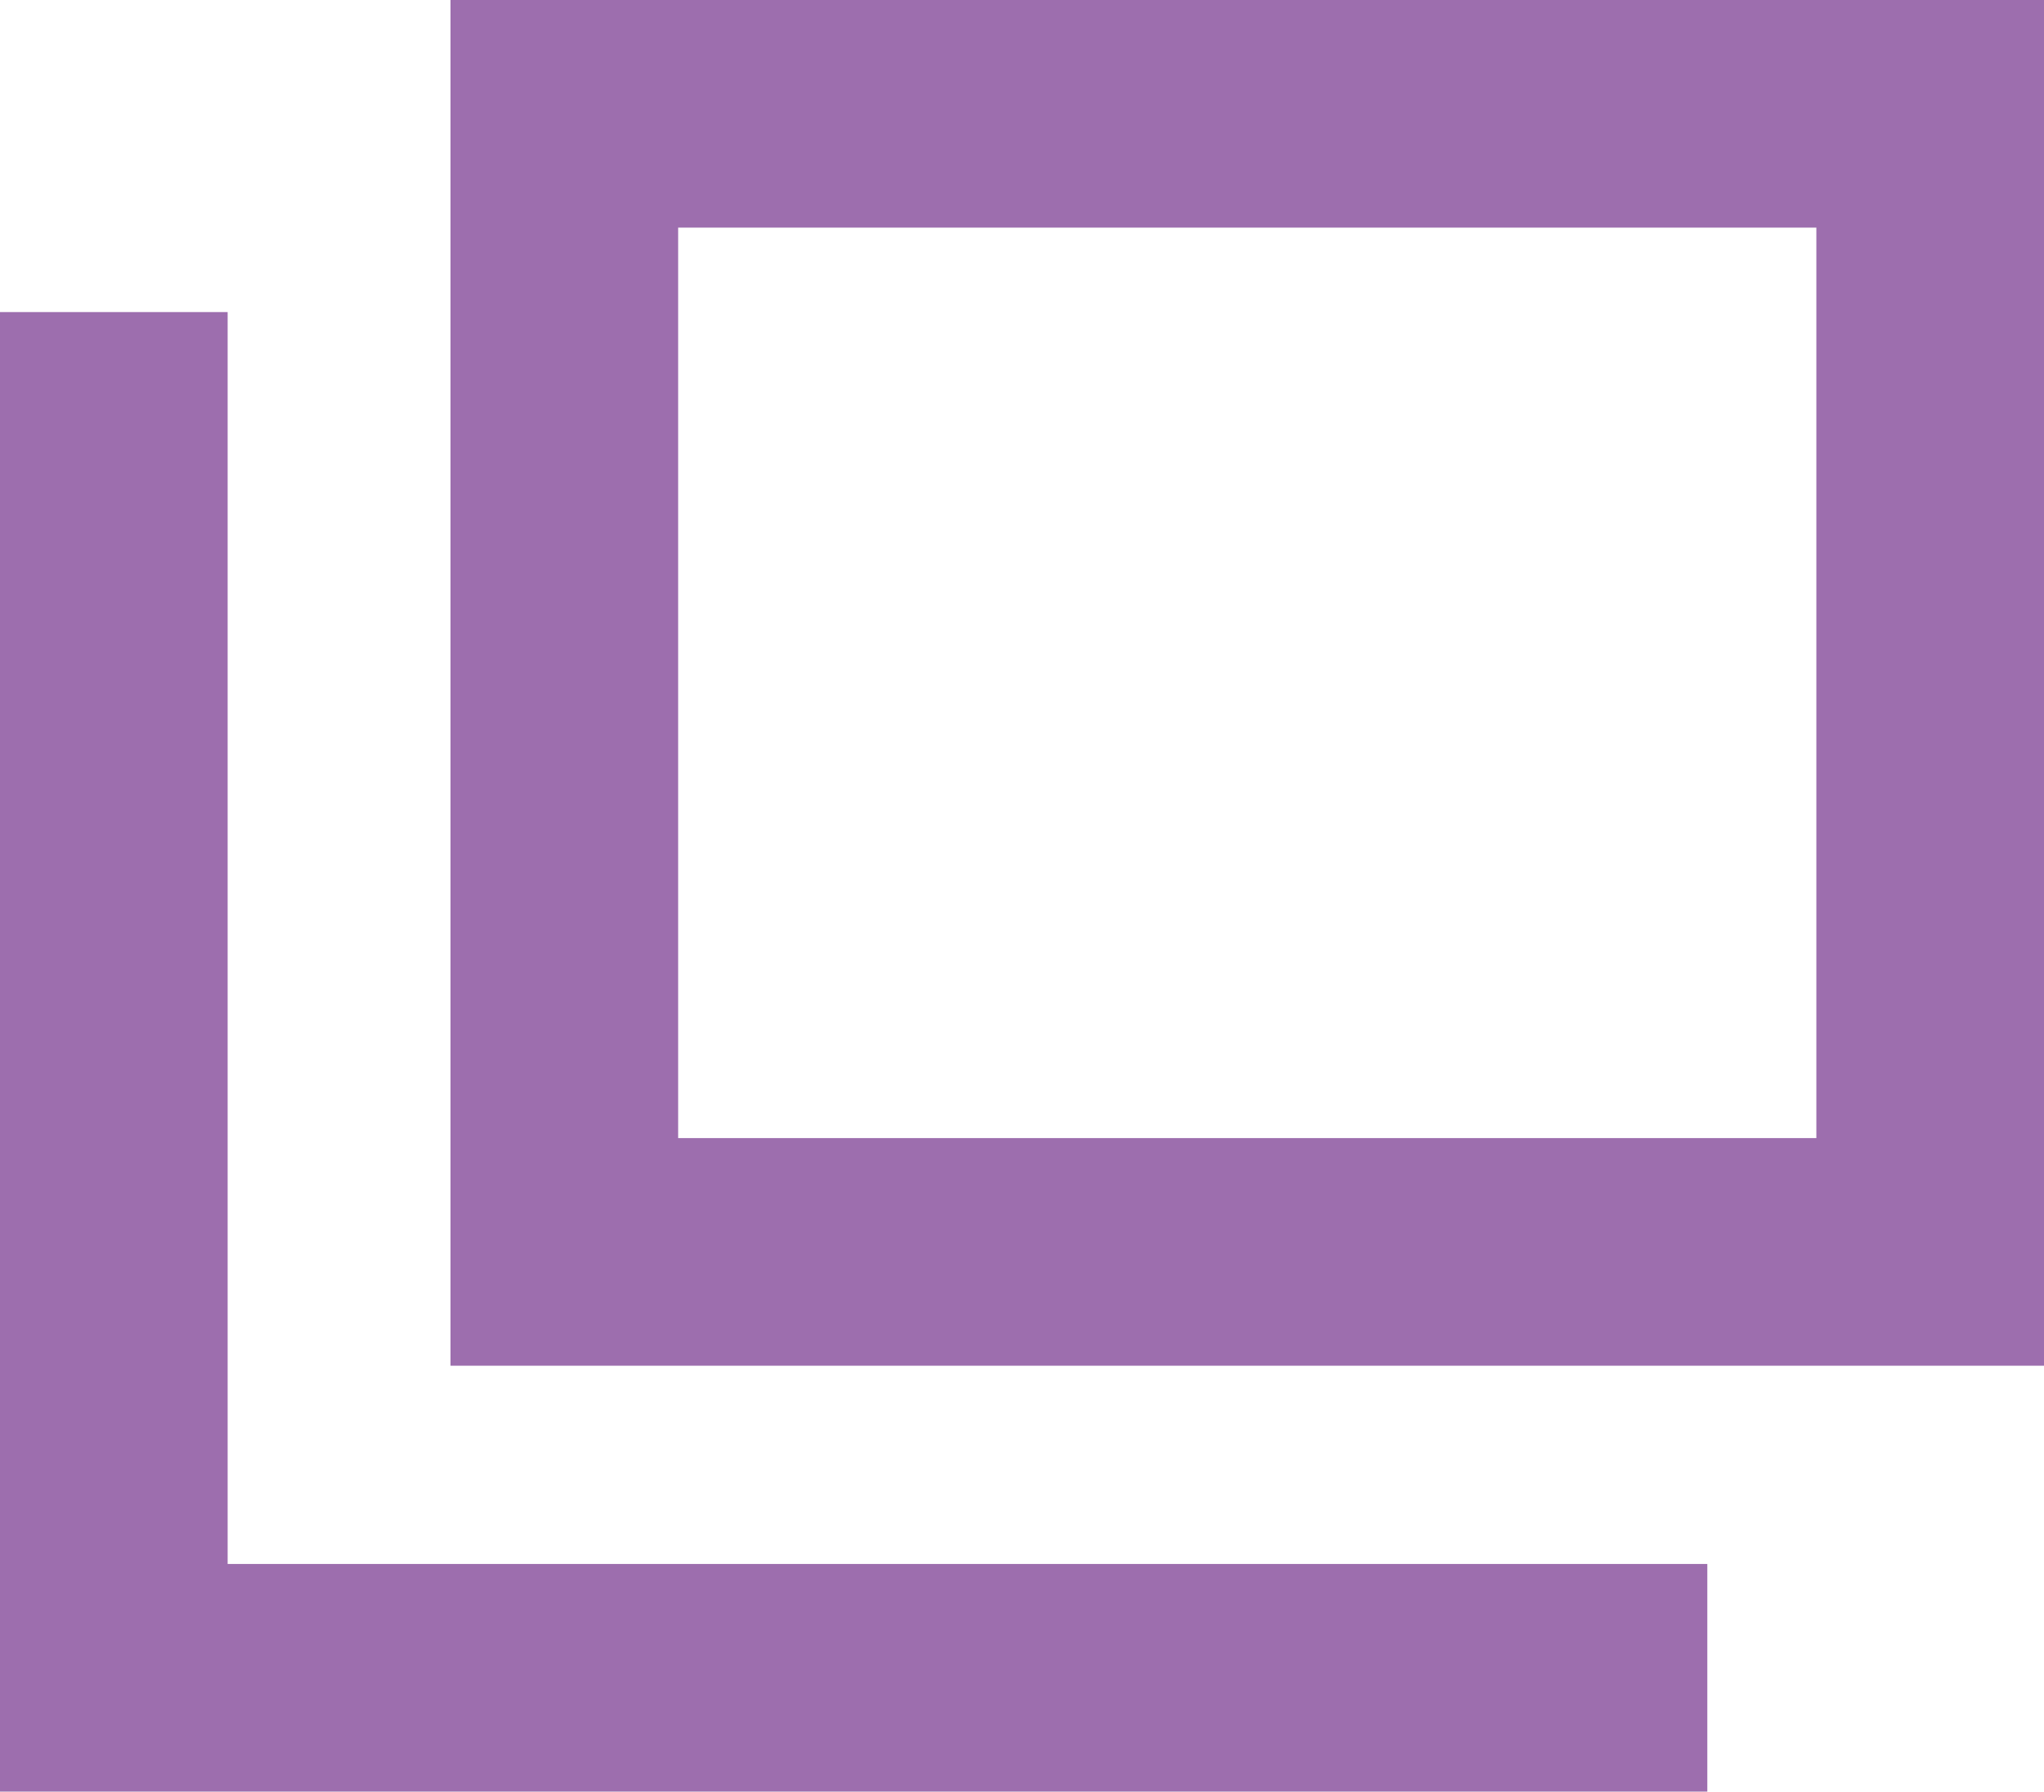
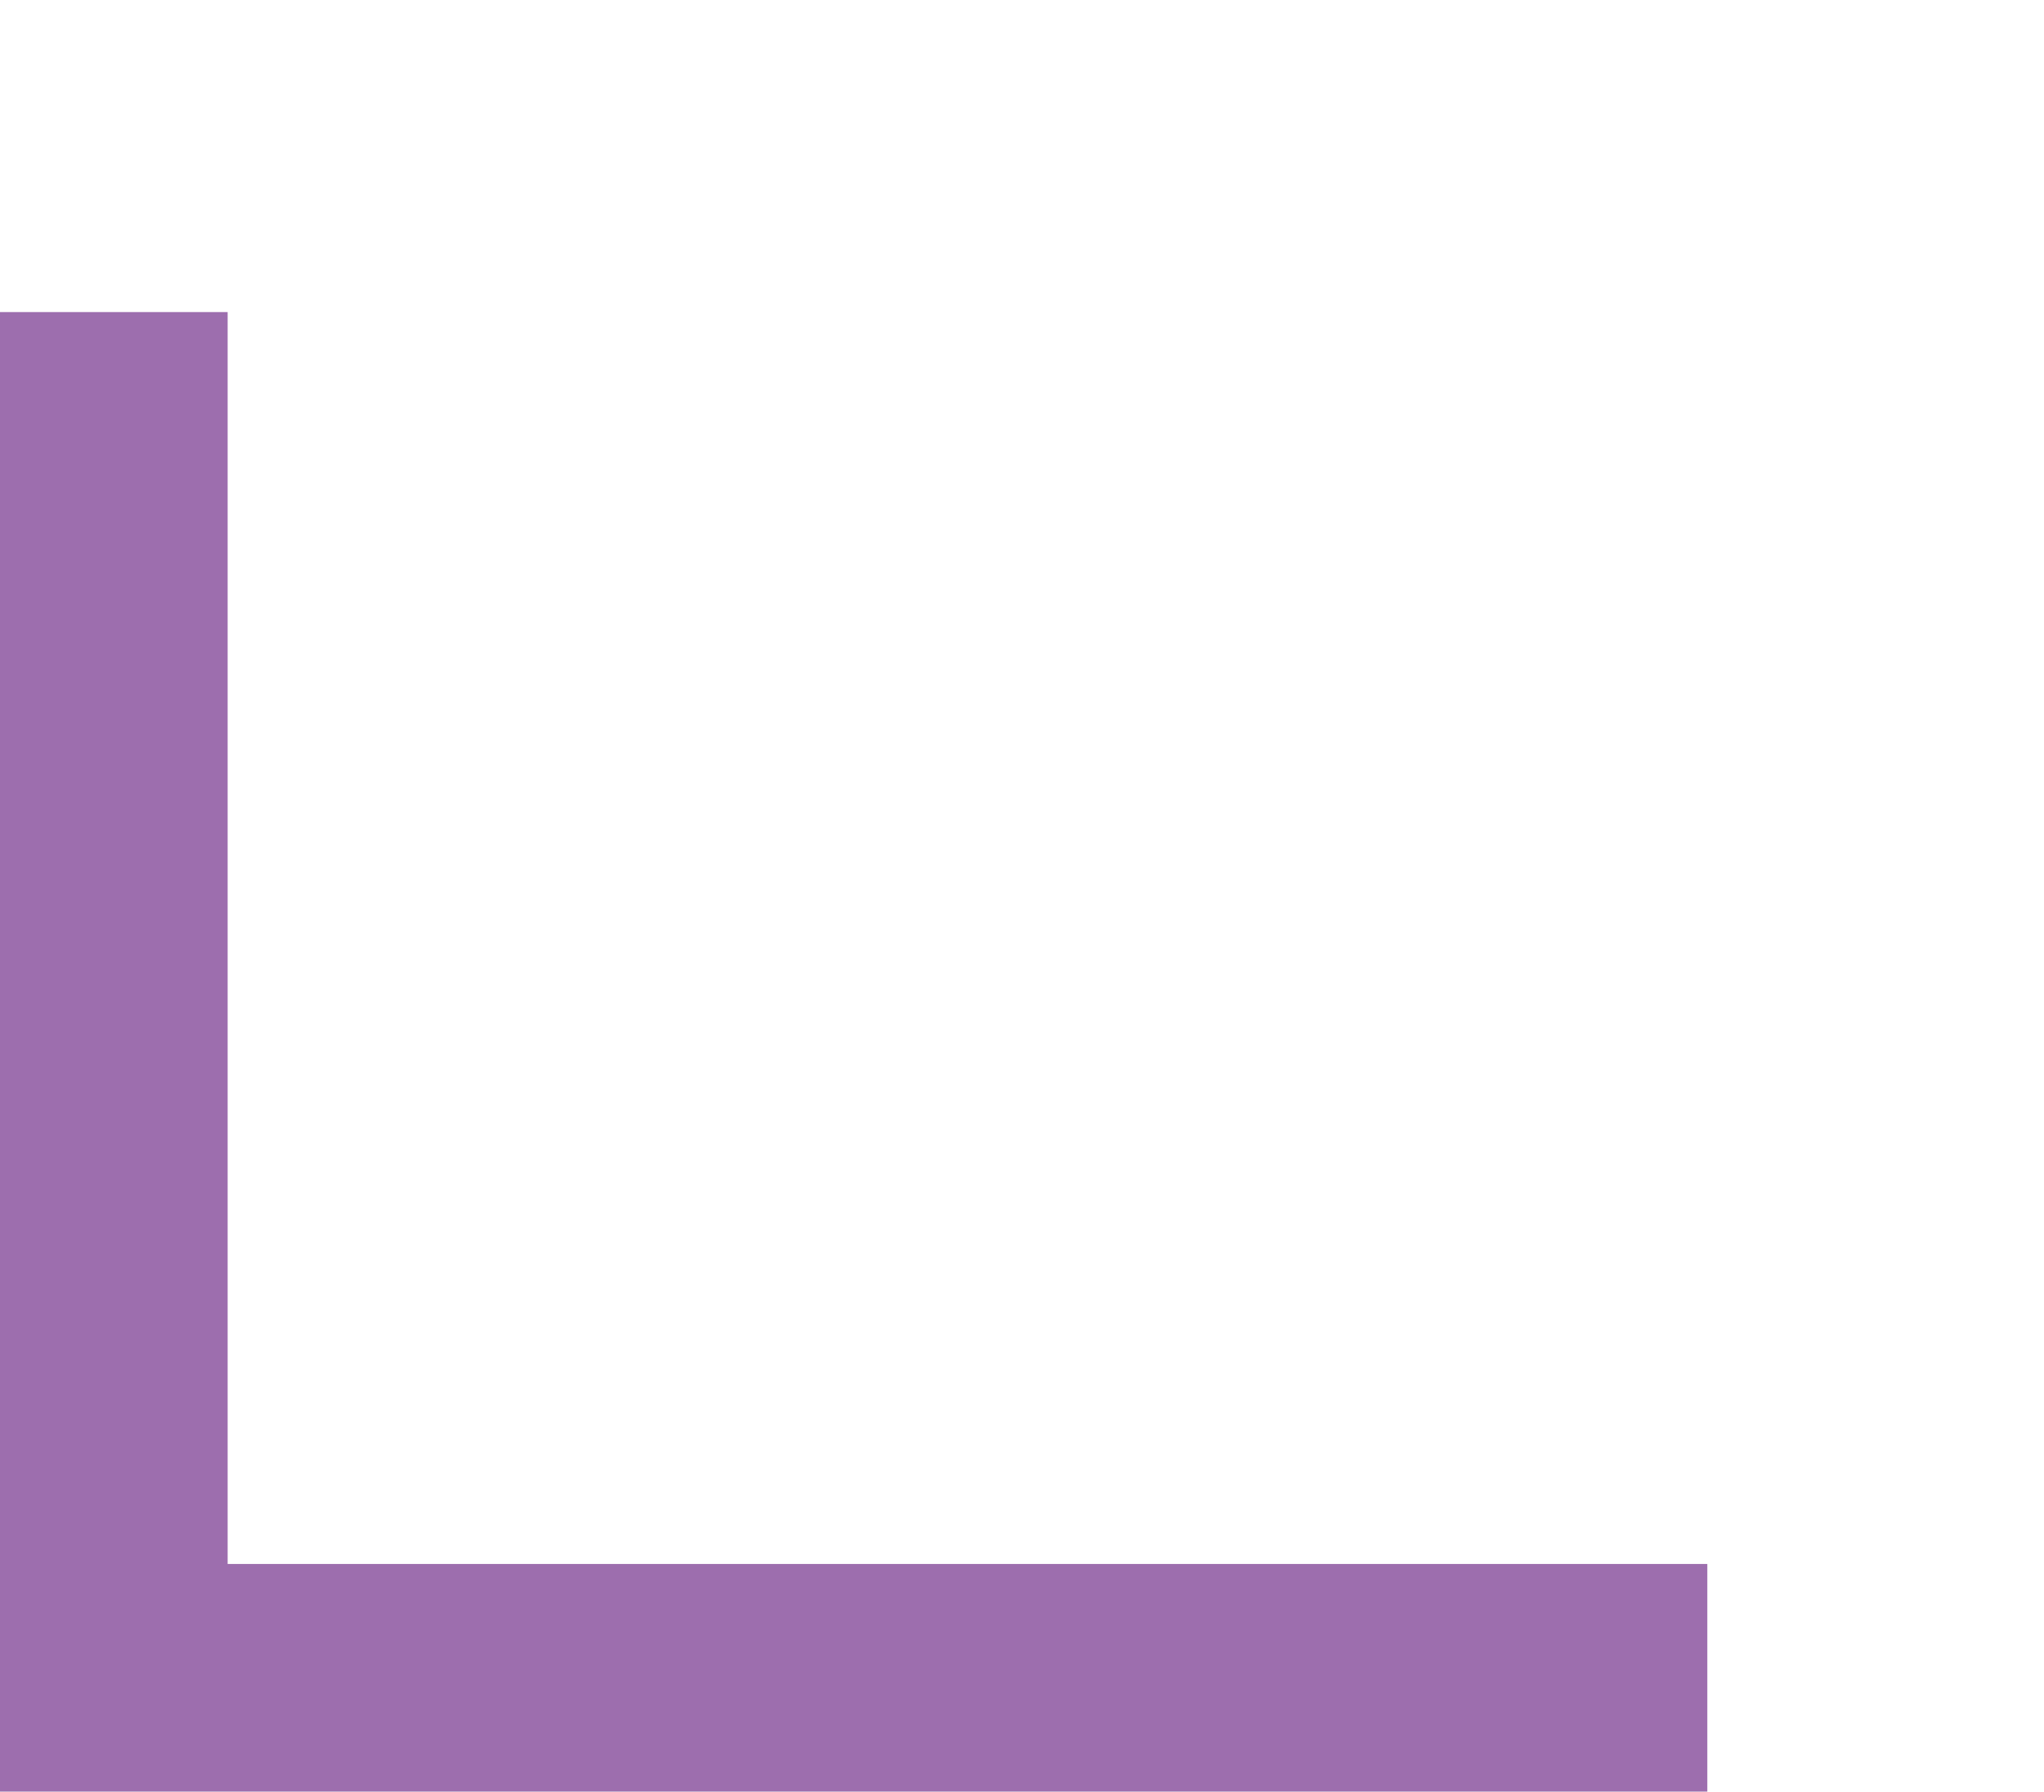
<svg xmlns="http://www.w3.org/2000/svg" width="17.958" height="15.742" viewBox="0 0 17.958 15.742">
  <g id="icon-blank" transform="translate(-1133.042 -6394.629)">
-     <path id="長方形_155" data-name="長方形 155" d="M2,2v8H12V2H2M0,0H14V12H0Z" transform="translate(1137 6394.629)" fill="#9d6eae" />
    <path id="パス_458" data-name="パス 458" d="M15,12H13V1H0V-1H15Z" transform="translate(1148.042 6409.371) rotate(180)" fill="#9d6eae" />
  </g>
</svg>